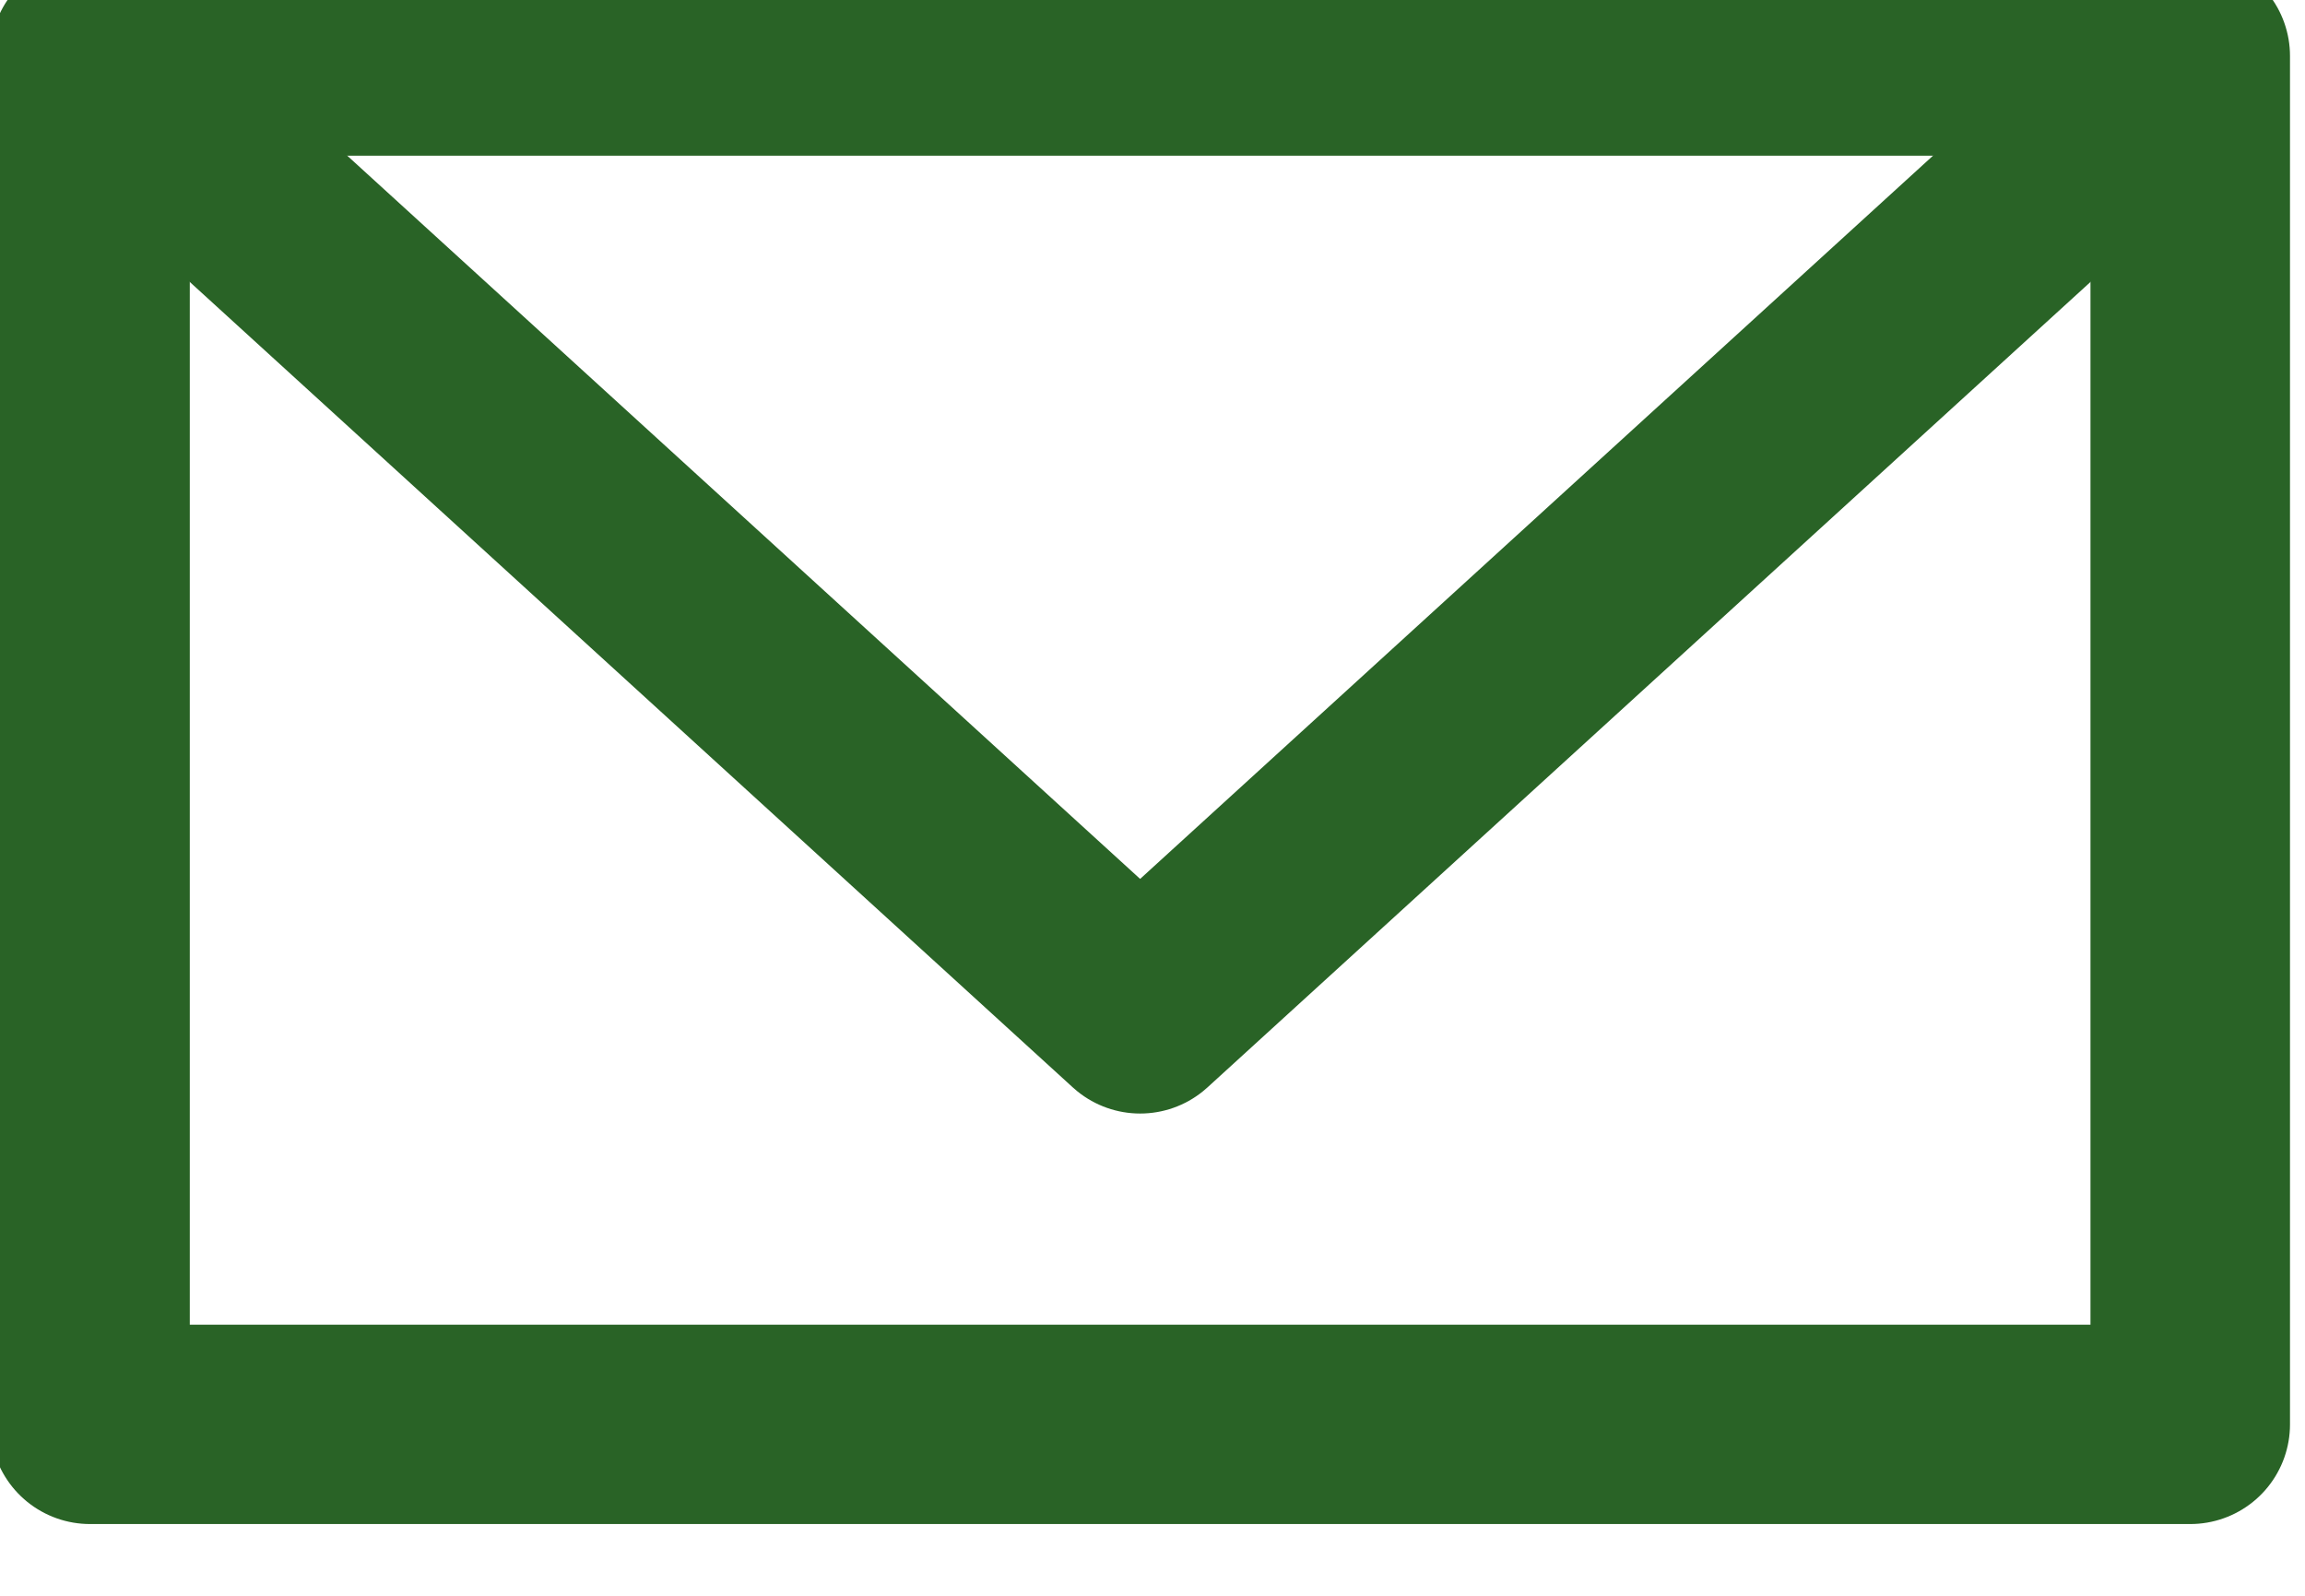
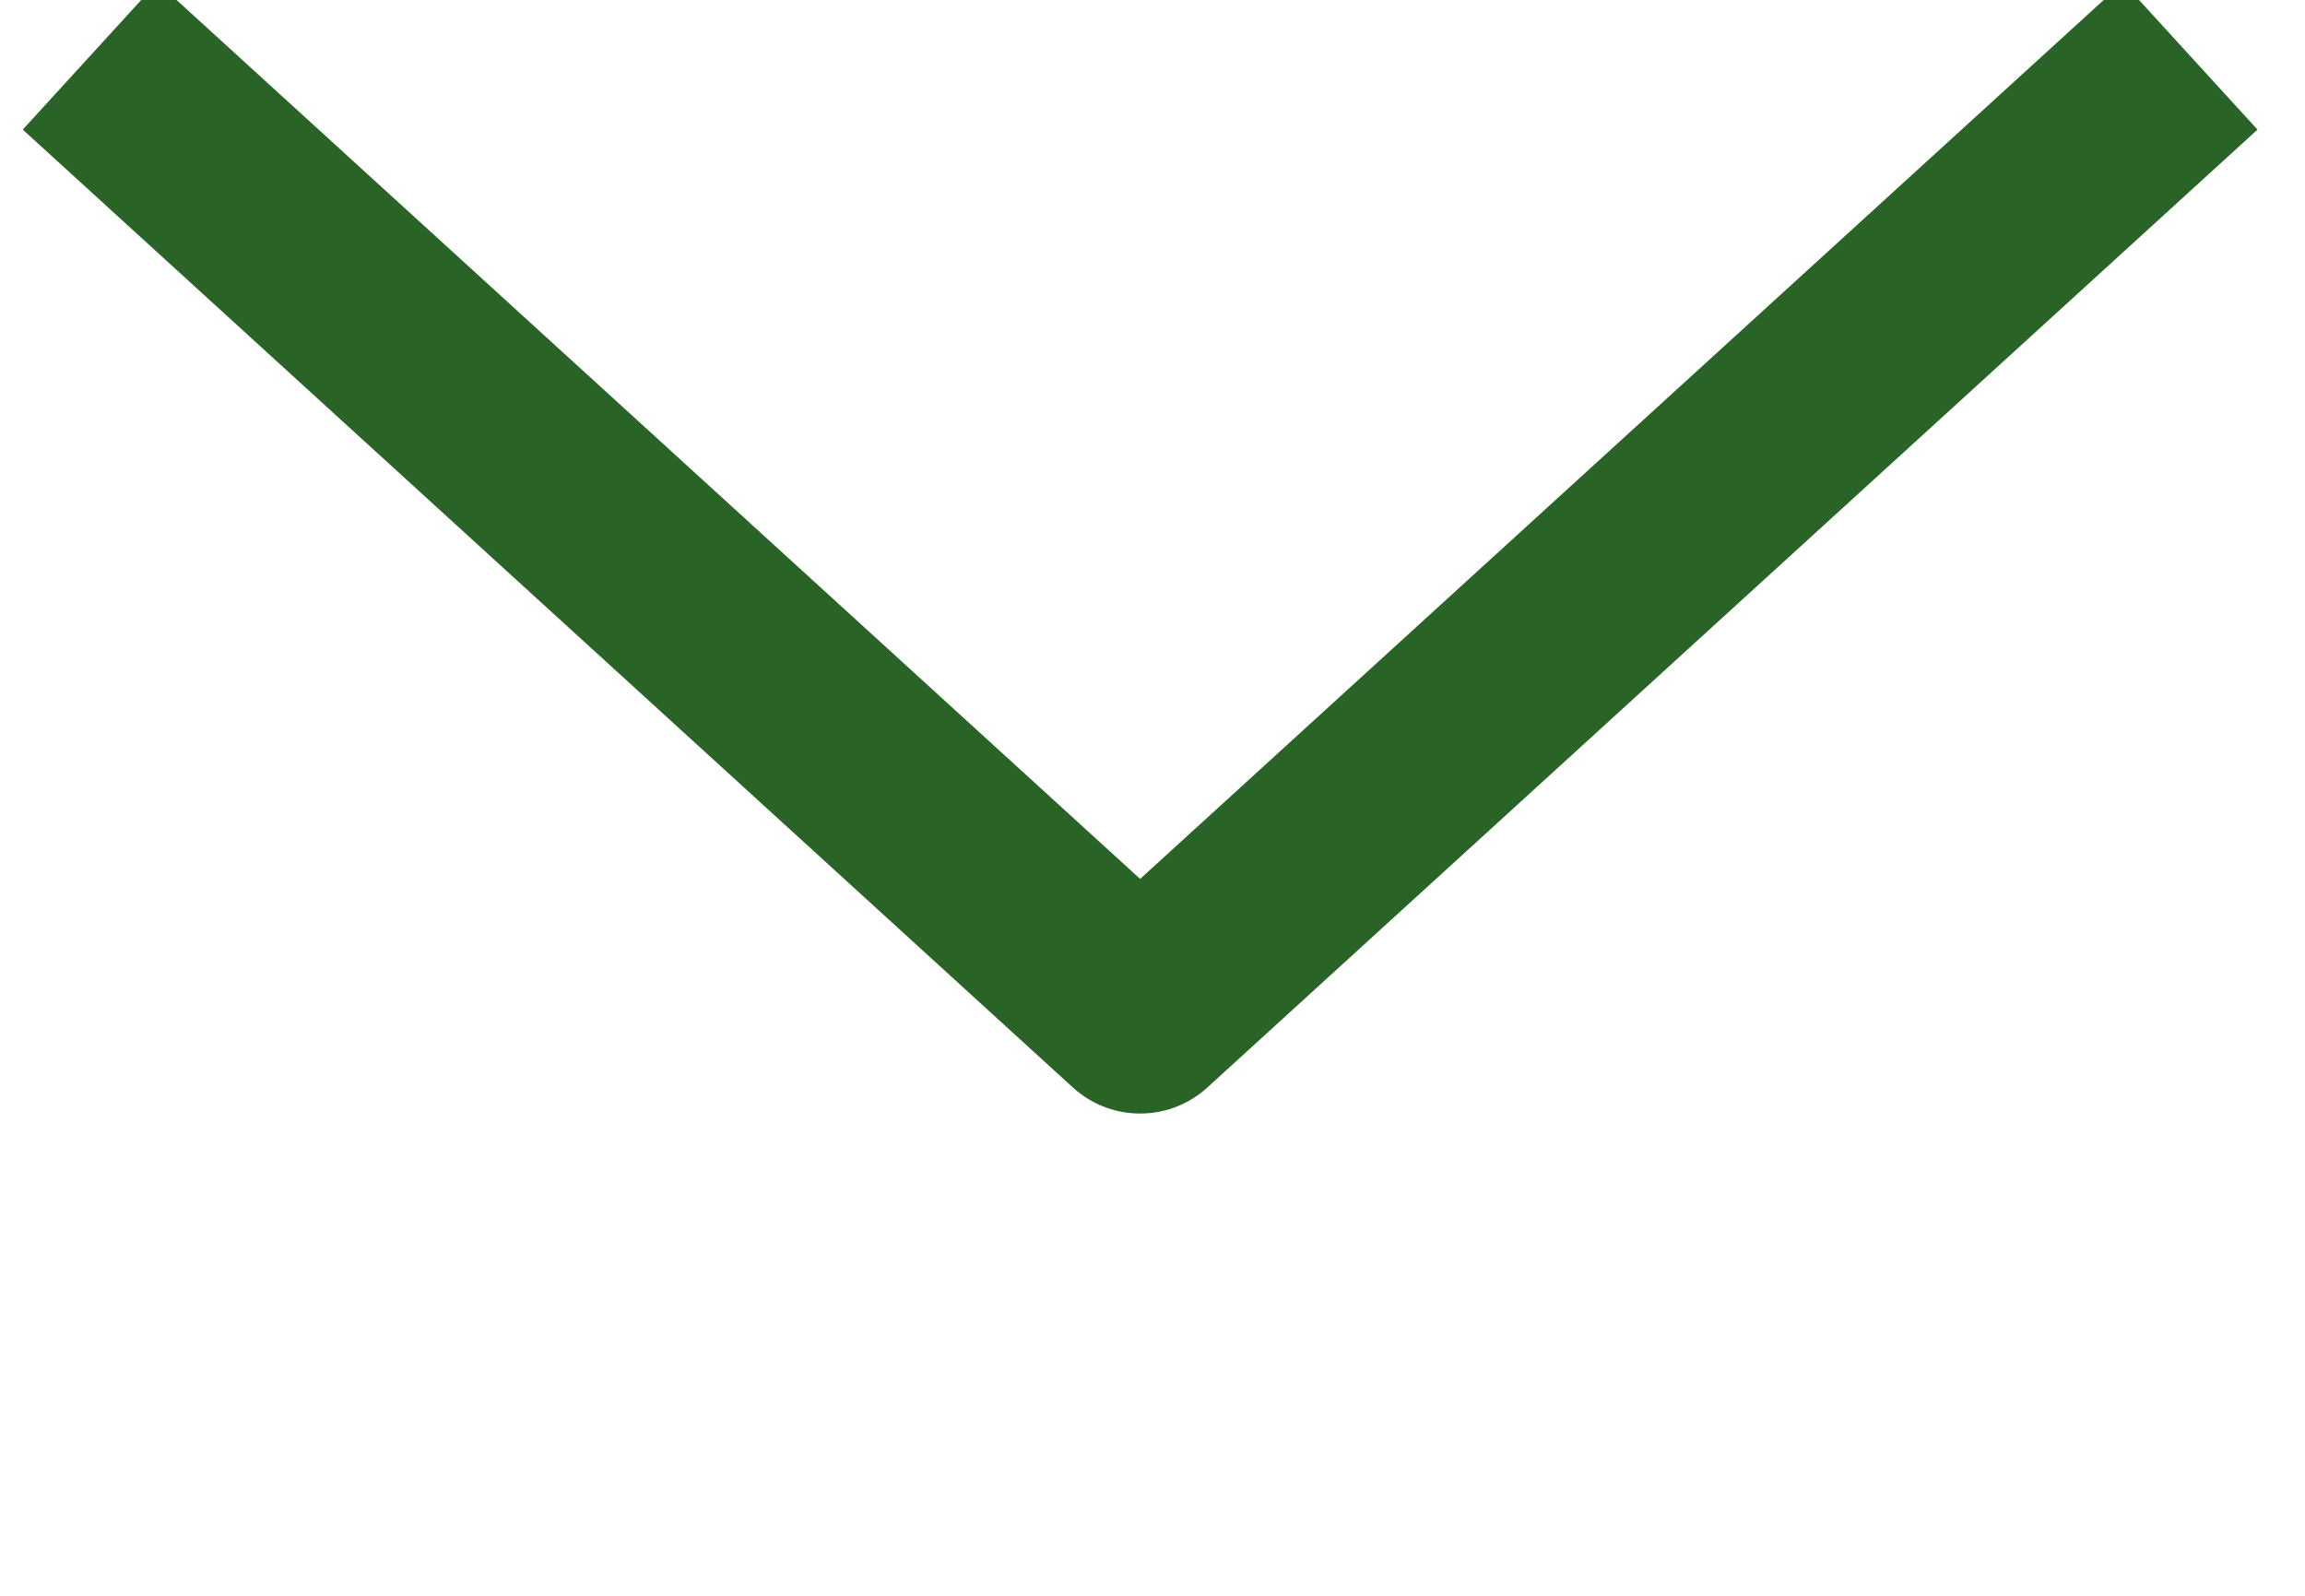
<svg xmlns="http://www.w3.org/2000/svg" width="100%" height="100%" viewBox="0 0 52 36" version="1.1" xml:space="preserve" style="fill-rule:evenodd;clip-rule:evenodd;stroke-linejoin:round;stroke-miterlimit:2;">
  <g transform="matrix(1,0,0,1,-187.81,-5072.43)">
    <g transform="matrix(1,0,0,5.685,-0.221,452.88)">
      <g transform="matrix(1.03,0,0,0.181,-261.078,660.587)">
-         <rect x="438" y="841" width="46" height="30" style="fill:none;stroke:rgb(41,99,38);stroke-width:4.37px;" />
-       </g>
+         </g>
      <g transform="matrix(1.03,0,0,0.181,-261.078,660.587)">
        <path d="M484,841L461,862L438,841" style="fill:none;stroke:rgb(41,99,38);stroke-width:4.37px;" />
      </g>
    </g>
  </g>
</svg>